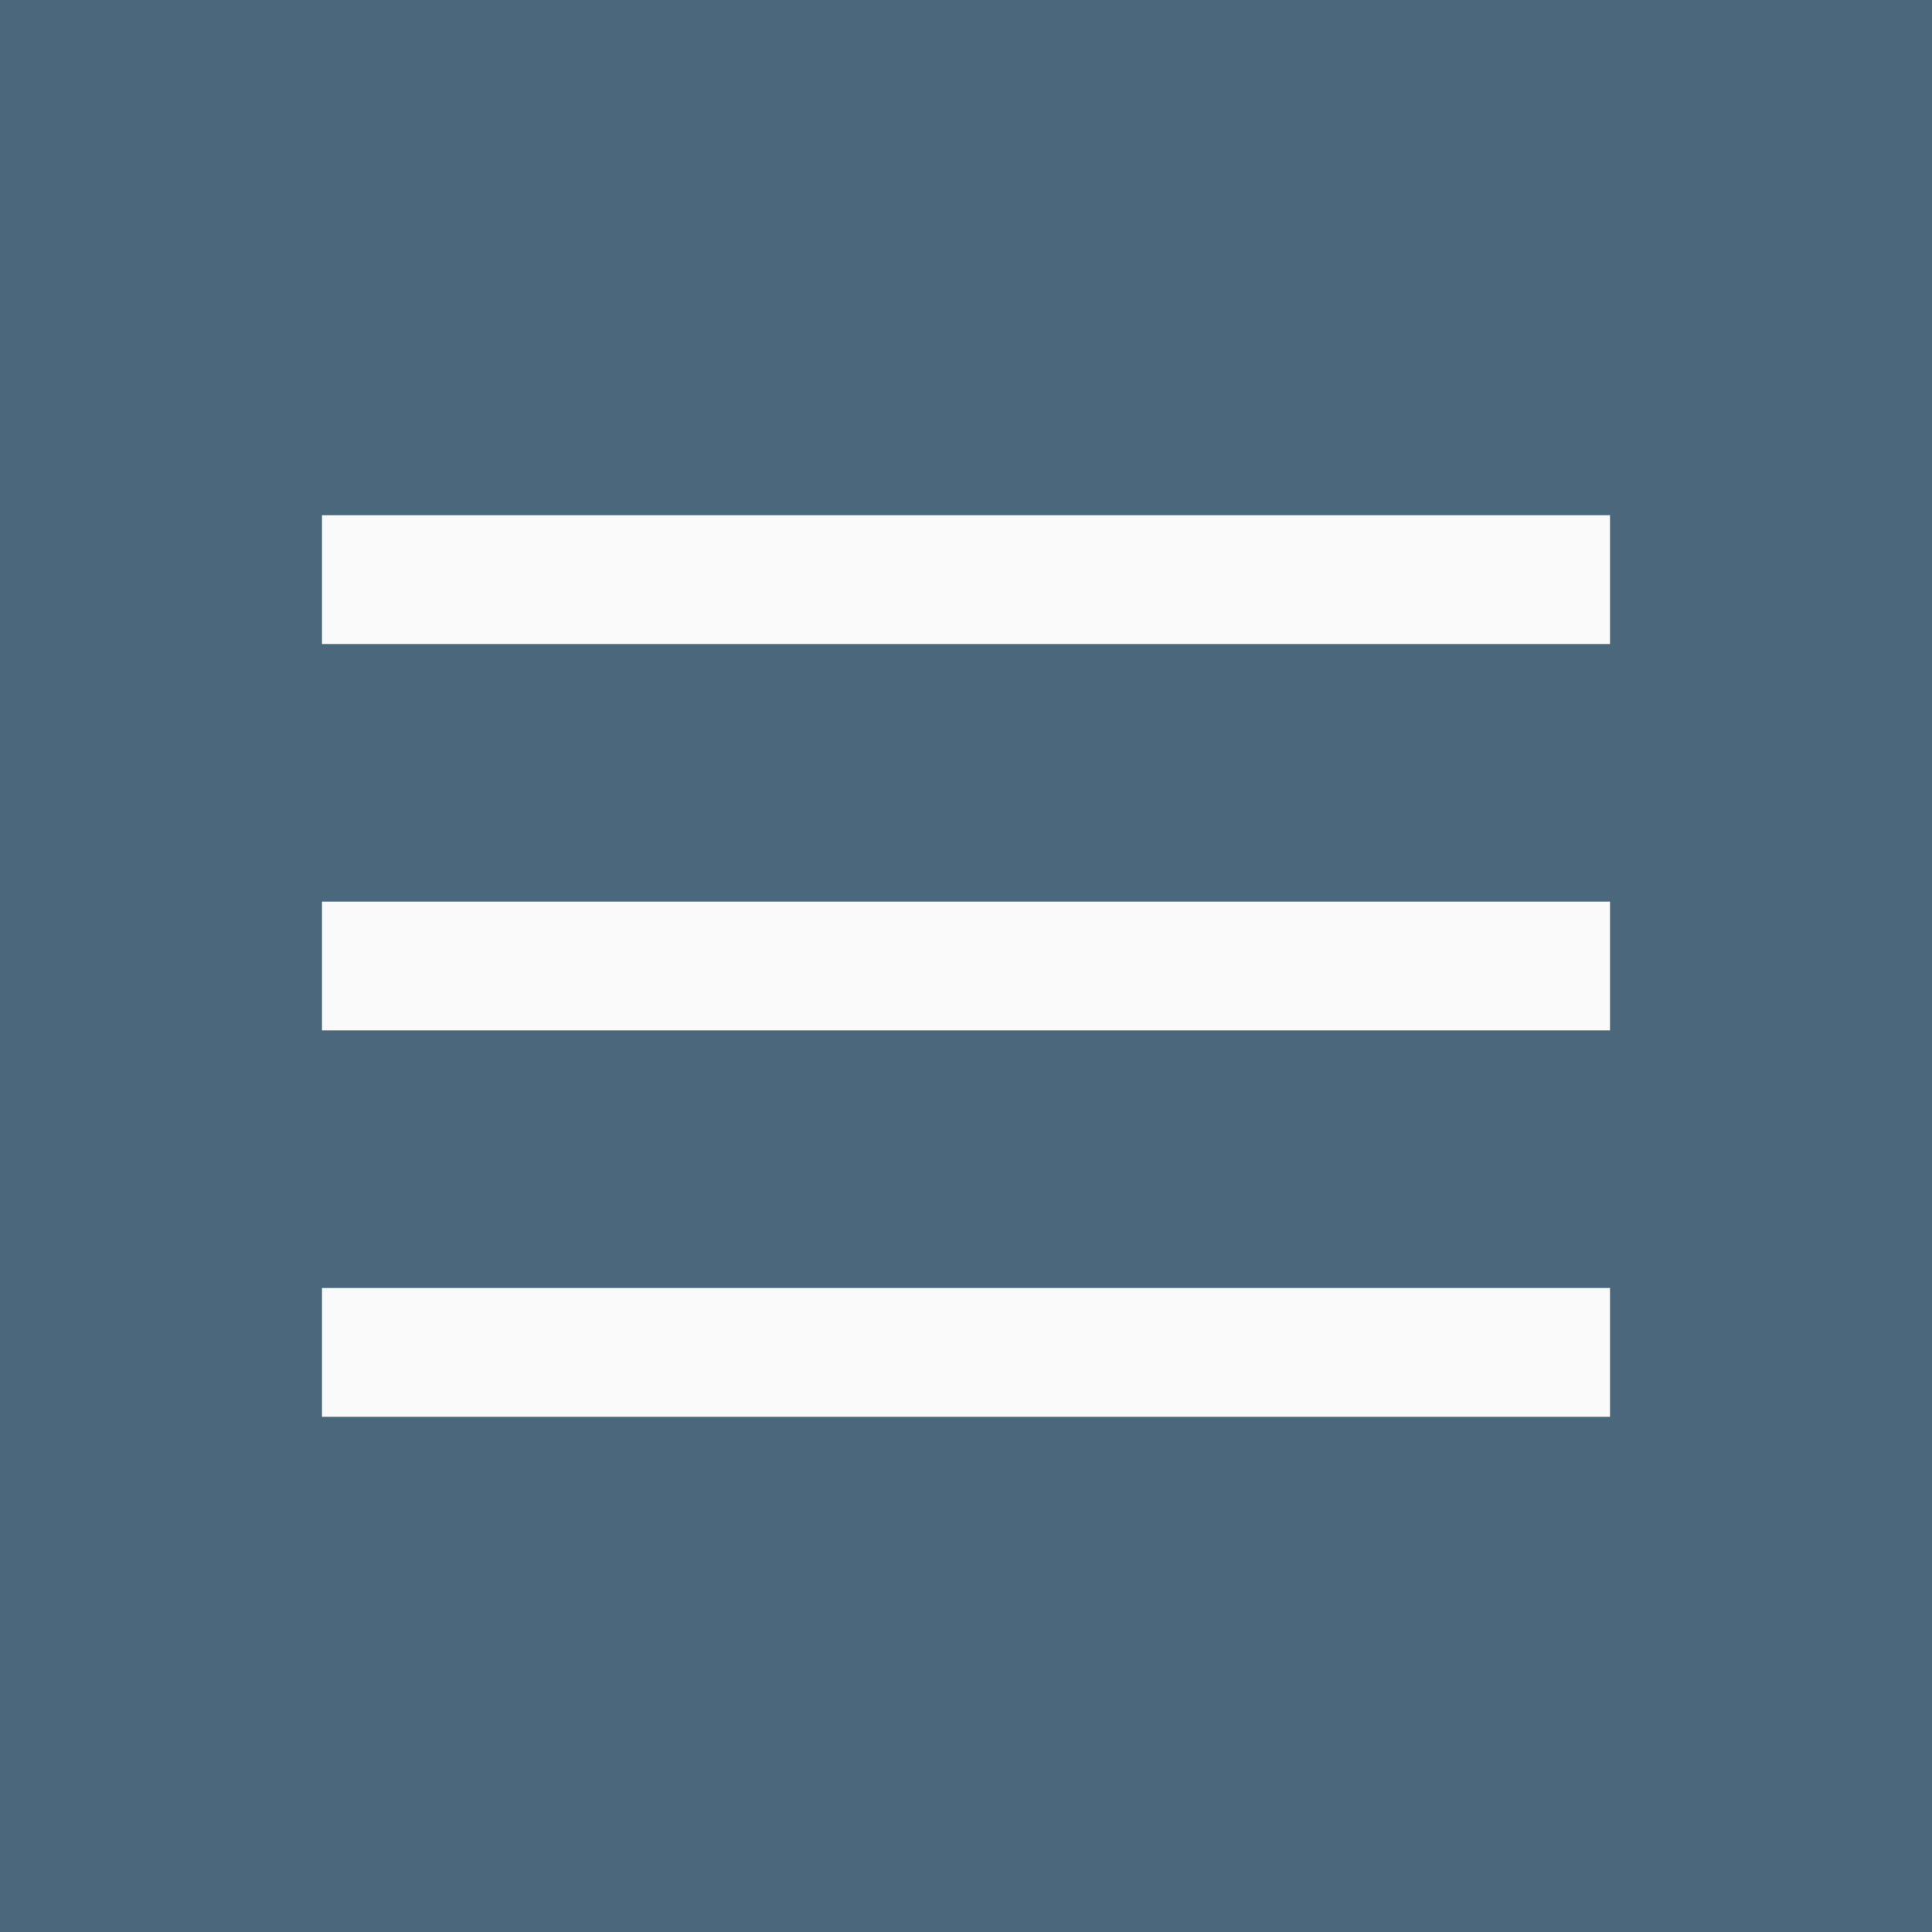
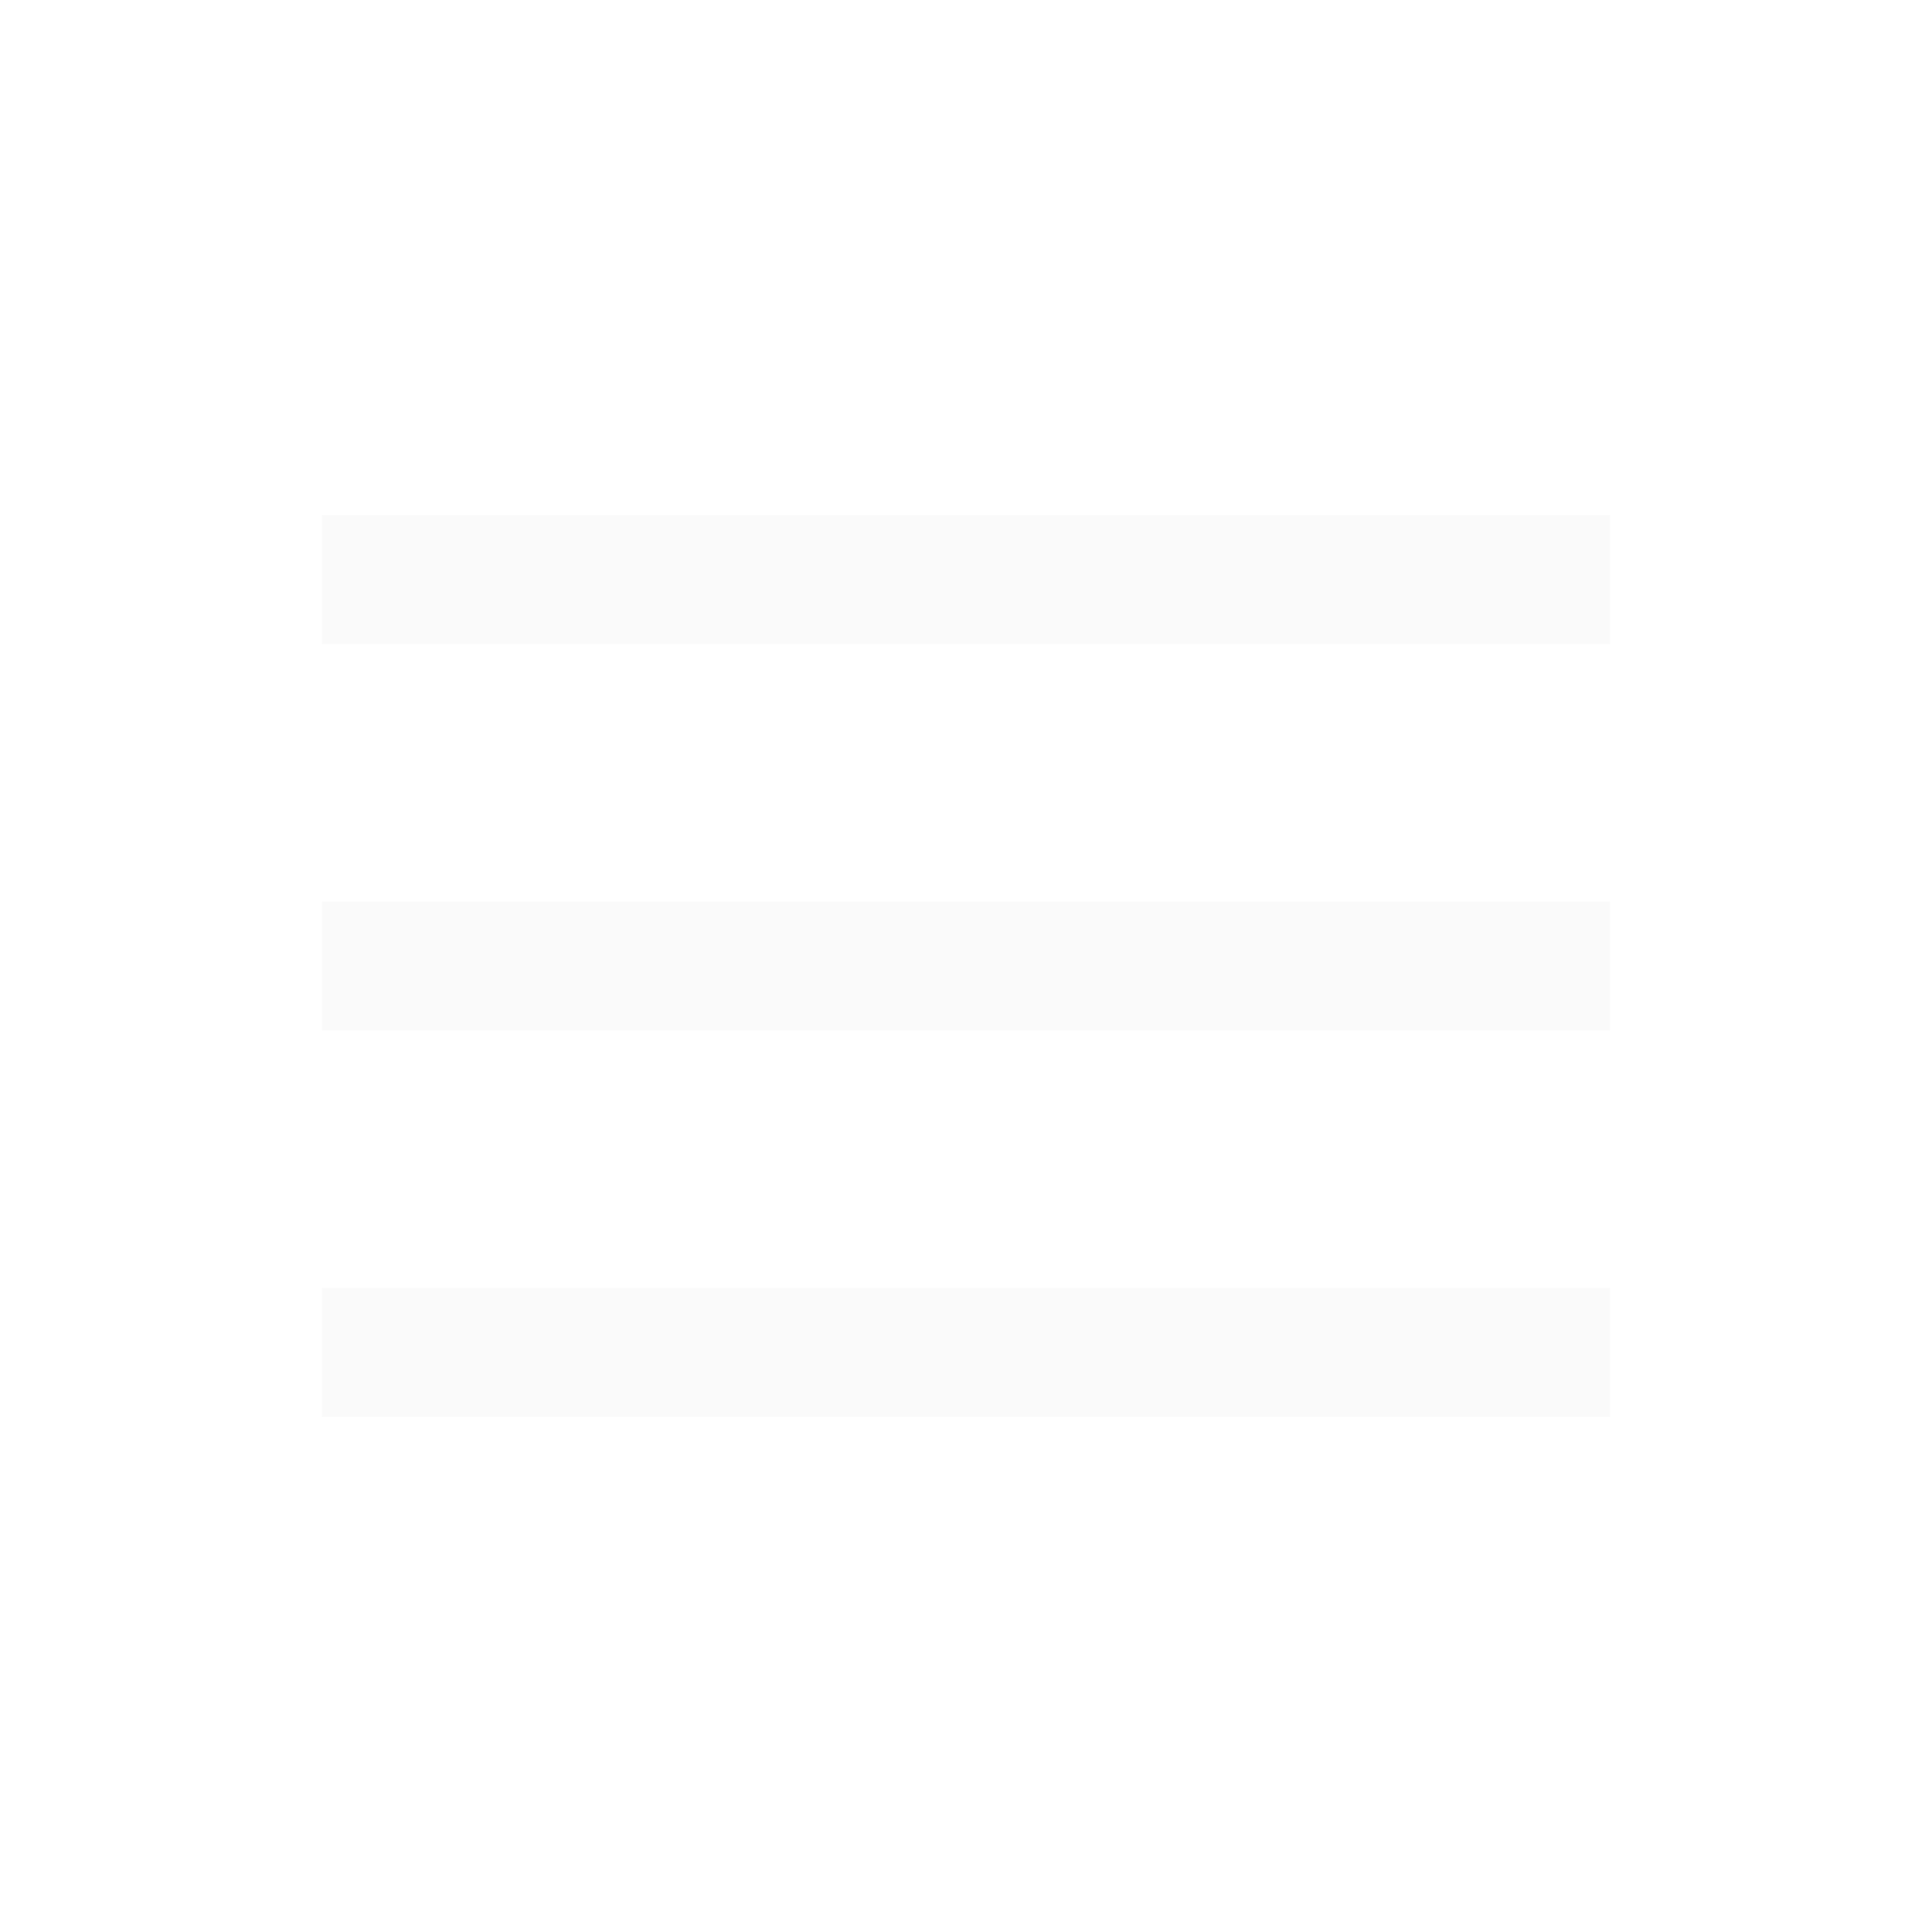
<svg xmlns="http://www.w3.org/2000/svg" width="30" height="30" viewBox="0 0 30 30" fill="none">
-   <rect width="30" height="30" fill="#4A677B" />
  <path d="M5 8H25V10H5V8ZM5 14H25V16H5V14ZM5 20H25V22H5V20Z" fill="#FAFAFA" />
</svg>